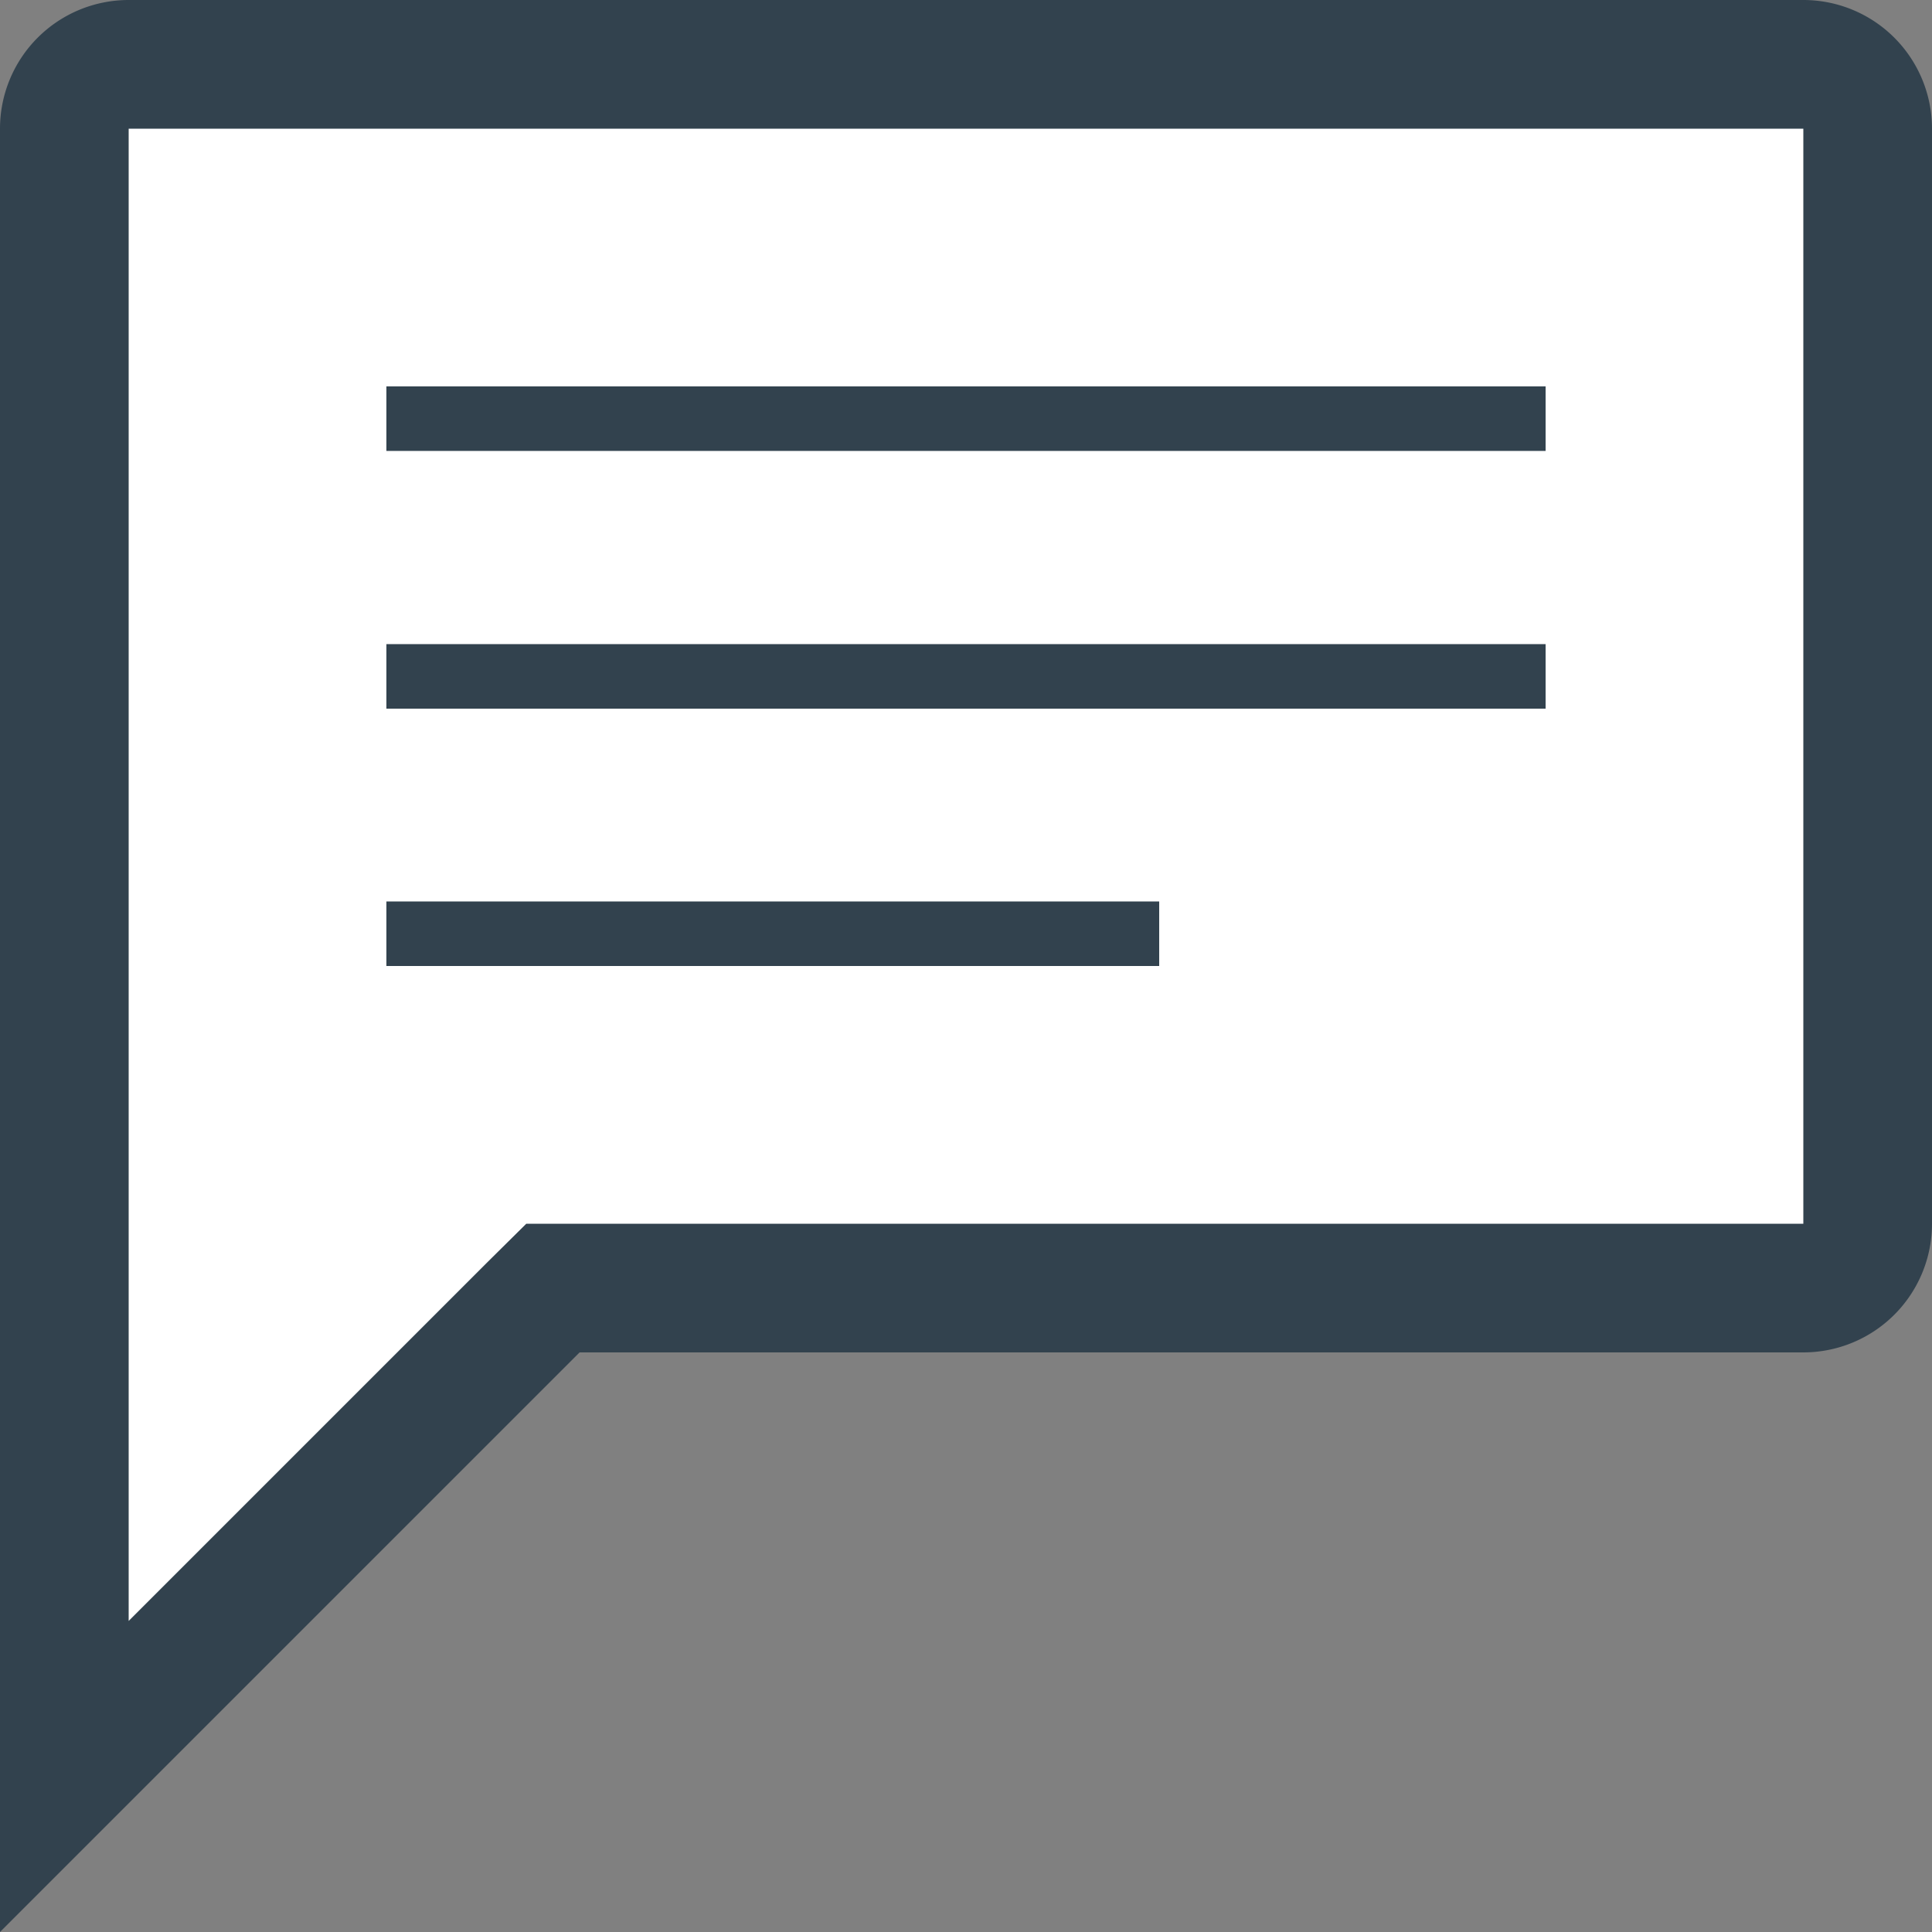
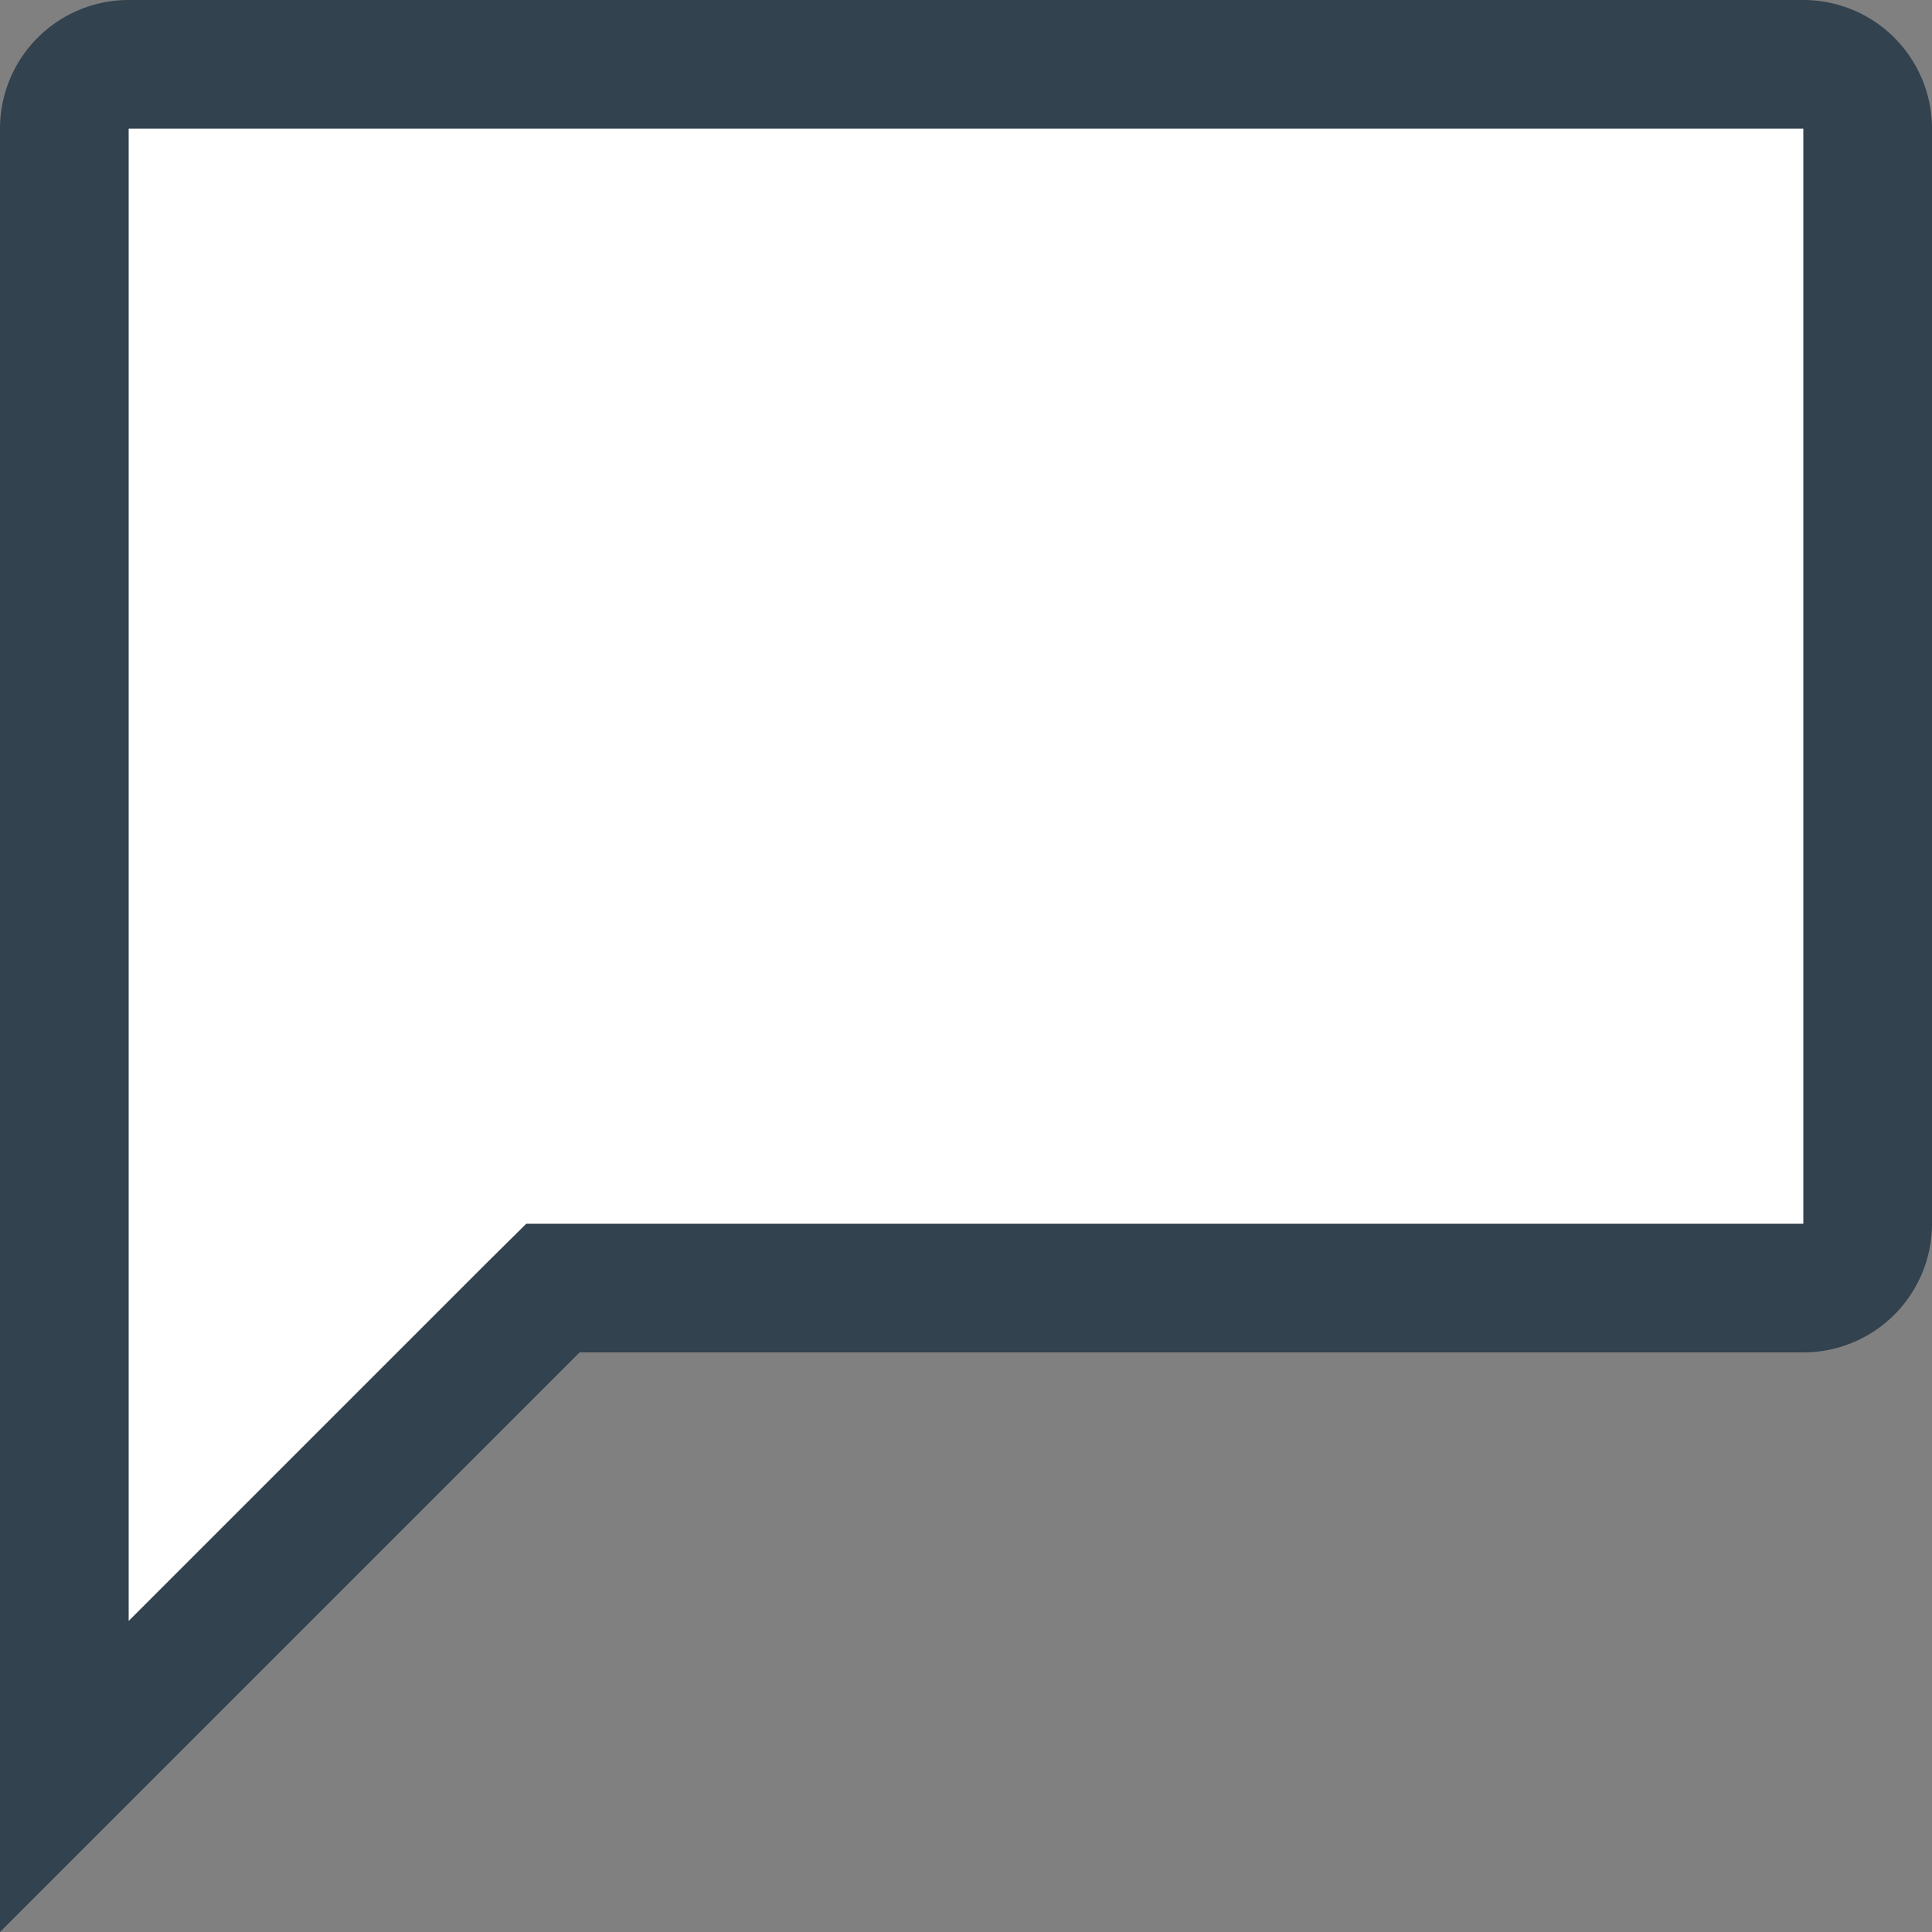
<svg xmlns="http://www.w3.org/2000/svg" viewBox="0 0 50 50">
  <rect x="0" y="0" width="50" height="50" fill="#808080" stroke="none" />
  <defs>
    <style>.cls-1{fill:#32424e;}.cls-2{fill:#fff;}</style>
  </defs>
  <g id="Layer_2" data-name="Layer 2">
    <g id="CHATBOT">
-       <path class="cls-1" d="M46.67,0H3.33A3.33,3.33,0,0,0,0,3.33V50L15,35H46.67A3.33,3.33,0,0,0,50,31.67V3.33A3.33,3.33,0,0,0,46.67,0Z" />
+       <path class="cls-1" d="M46.67,0H3.33A3.33,3.33,0,0,0,0,3.33V50L15,35H46.67A3.33,3.33,0,0,0,50,31.67V3.33A3.33,3.33,0,0,0,46.67,0" />
      <polyline class="cls-2" points="46.67 3.33 46.67 31.67 15 31.67 13.62 31.67 12.64 32.64 3.33 41.95 3.33 3.33 46.67 3.33" />
-       <rect class="cls-1" x="10" y="10" width="30" height="1.67" />
-       <rect class="cls-1" x="10" y="16.67" width="30" height="1.67" />
-       <rect class="cls-1" x="10" y="23.33" width="20" height="1.67" />
    </g>
  </g>
</svg>